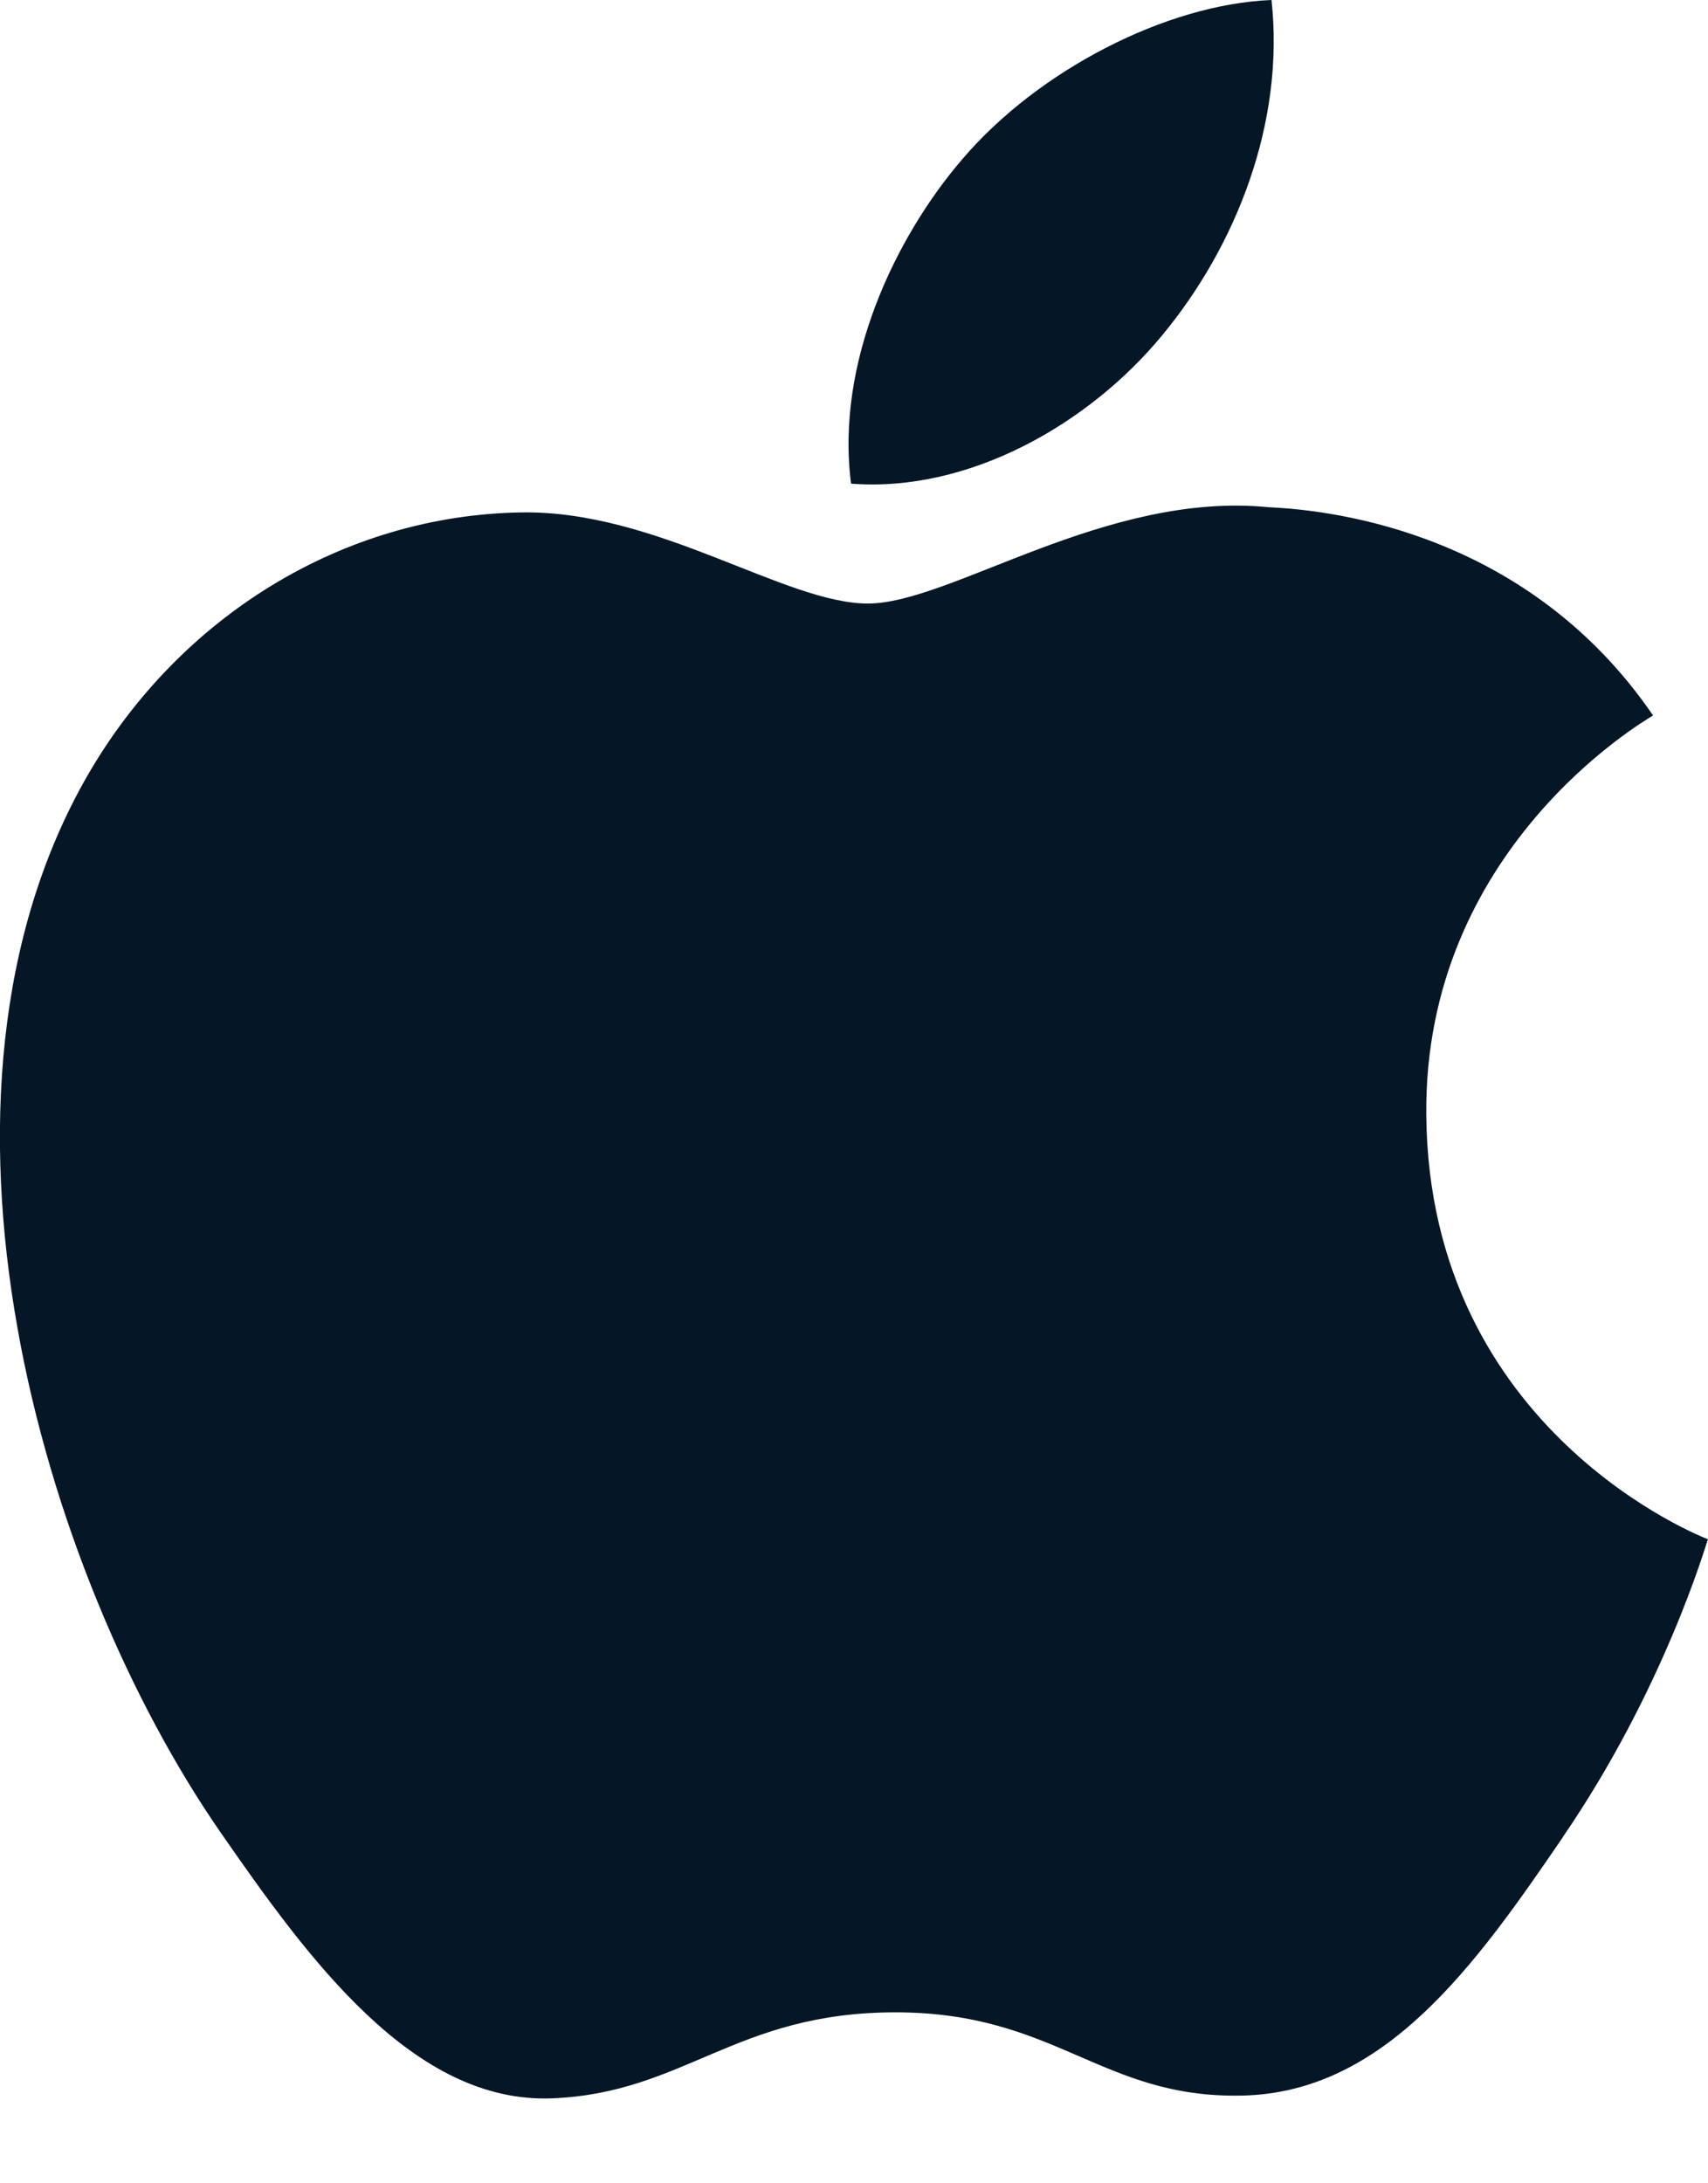
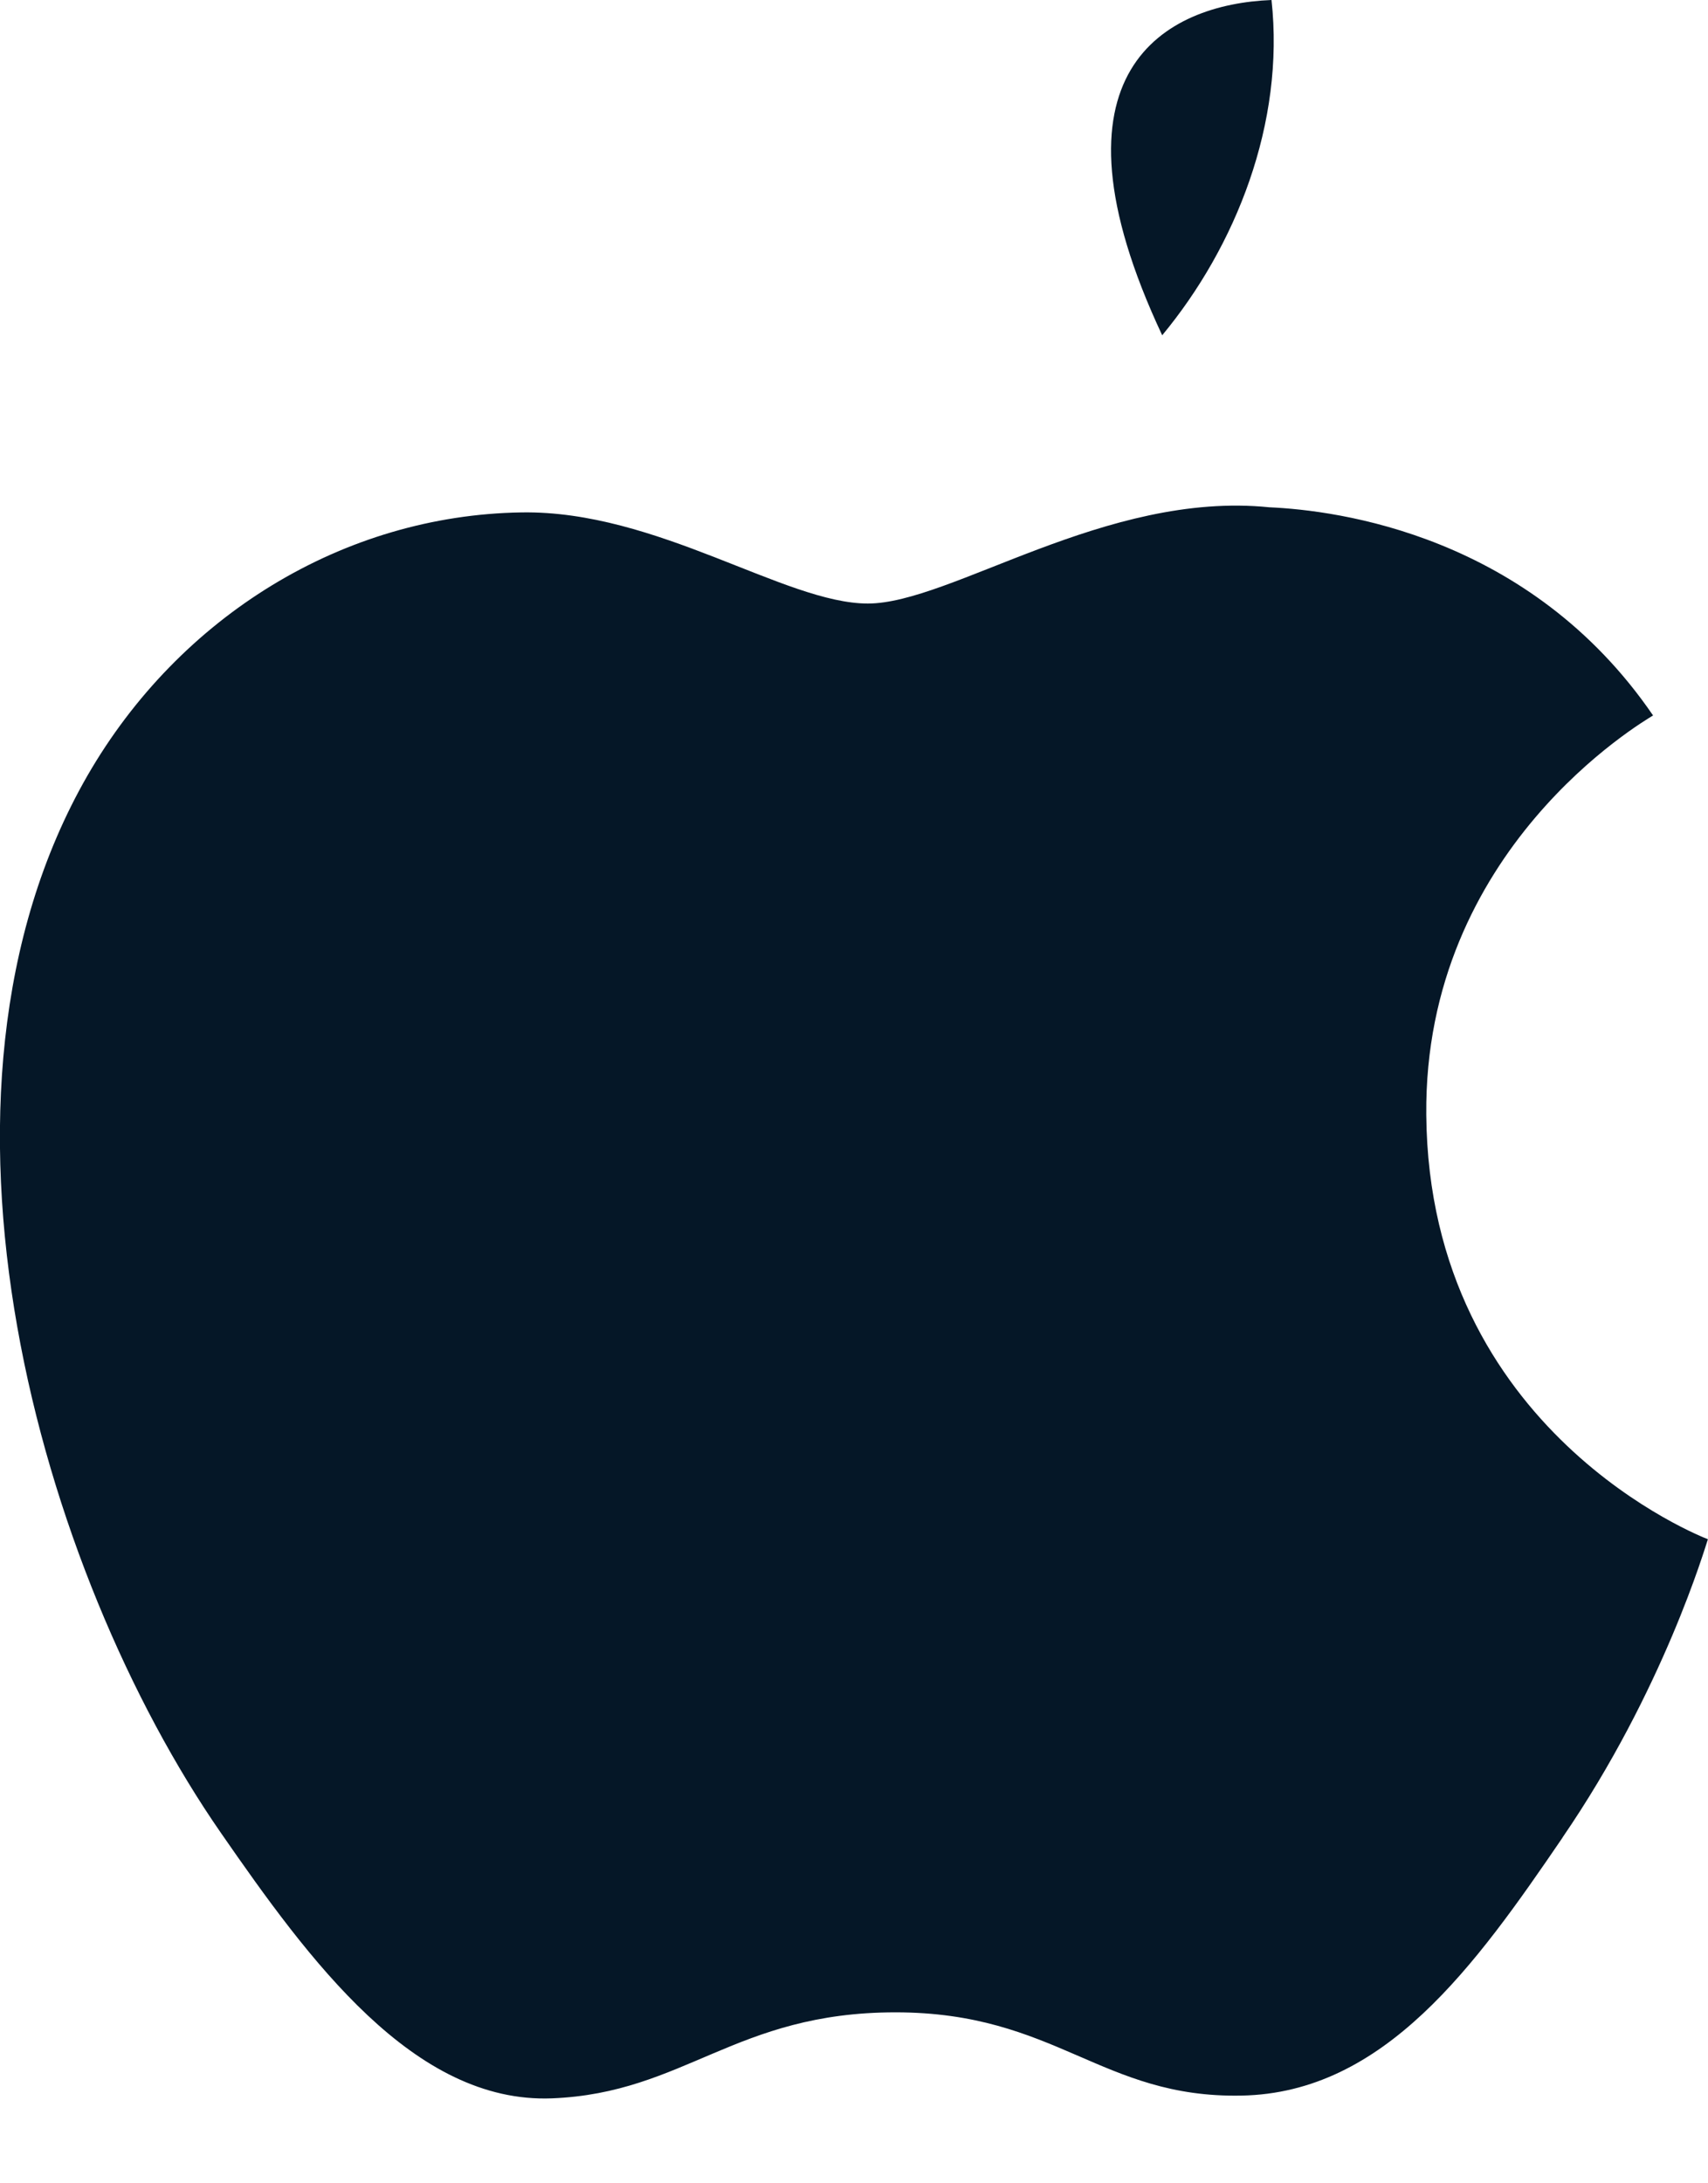
<svg xmlns="http://www.w3.org/2000/svg" width="18" height="23">
-   <path fill="#051727" fill-rule="evenodd" d="M16.468 19.357c-.92 1.349-1.877 2.692-3.385 2.719-1.477.029-1.953-.877-3.646-.877-1.691 0-2.22.85-3.62.906-1.456.057-2.56-1.456-3.49-2.798C.425 16.563-1.023 11.55.922 8.17c.97-1.681 2.697-2.743 4.574-2.772 1.43-.023 2.777.96 3.65.96.873 0 2.508-1.189 4.231-1.014.718.032 2.742.29 4.044 2.193-.108.068-2.416 1.41-2.39 4.207.028 3.345 2.934 4.458 2.968 4.471-.027.076-.466 1.587-1.532 3.142zm-4.22-15.825c-.77.934-2.038 1.66-3.279 1.563-.165-1.269.46-2.59 1.174-3.42C10.938.743 12.289.044 13.4 0c.142 1.298-.377 2.597-1.152 3.532z" />
+   <path fill="#051727" fill-rule="evenodd" d="M16.468 19.357c-.92 1.349-1.877 2.692-3.385 2.719-1.477.029-1.953-.877-3.646-.877-1.691 0-2.22.85-3.62.906-1.456.057-2.56-1.456-3.49-2.798C.425 16.563-1.023 11.55.922 8.17c.97-1.681 2.697-2.743 4.574-2.772 1.43-.023 2.777.96 3.65.96.873 0 2.508-1.189 4.231-1.014.718.032 2.742.29 4.044 2.193-.108.068-2.416 1.41-2.39 4.207.028 3.345 2.934 4.458 2.968 4.471-.027.076-.466 1.587-1.532 3.142zm-4.22-15.825C10.938.743 12.289.044 13.4 0c.142 1.298-.377 2.597-1.152 3.532z" />
</svg>